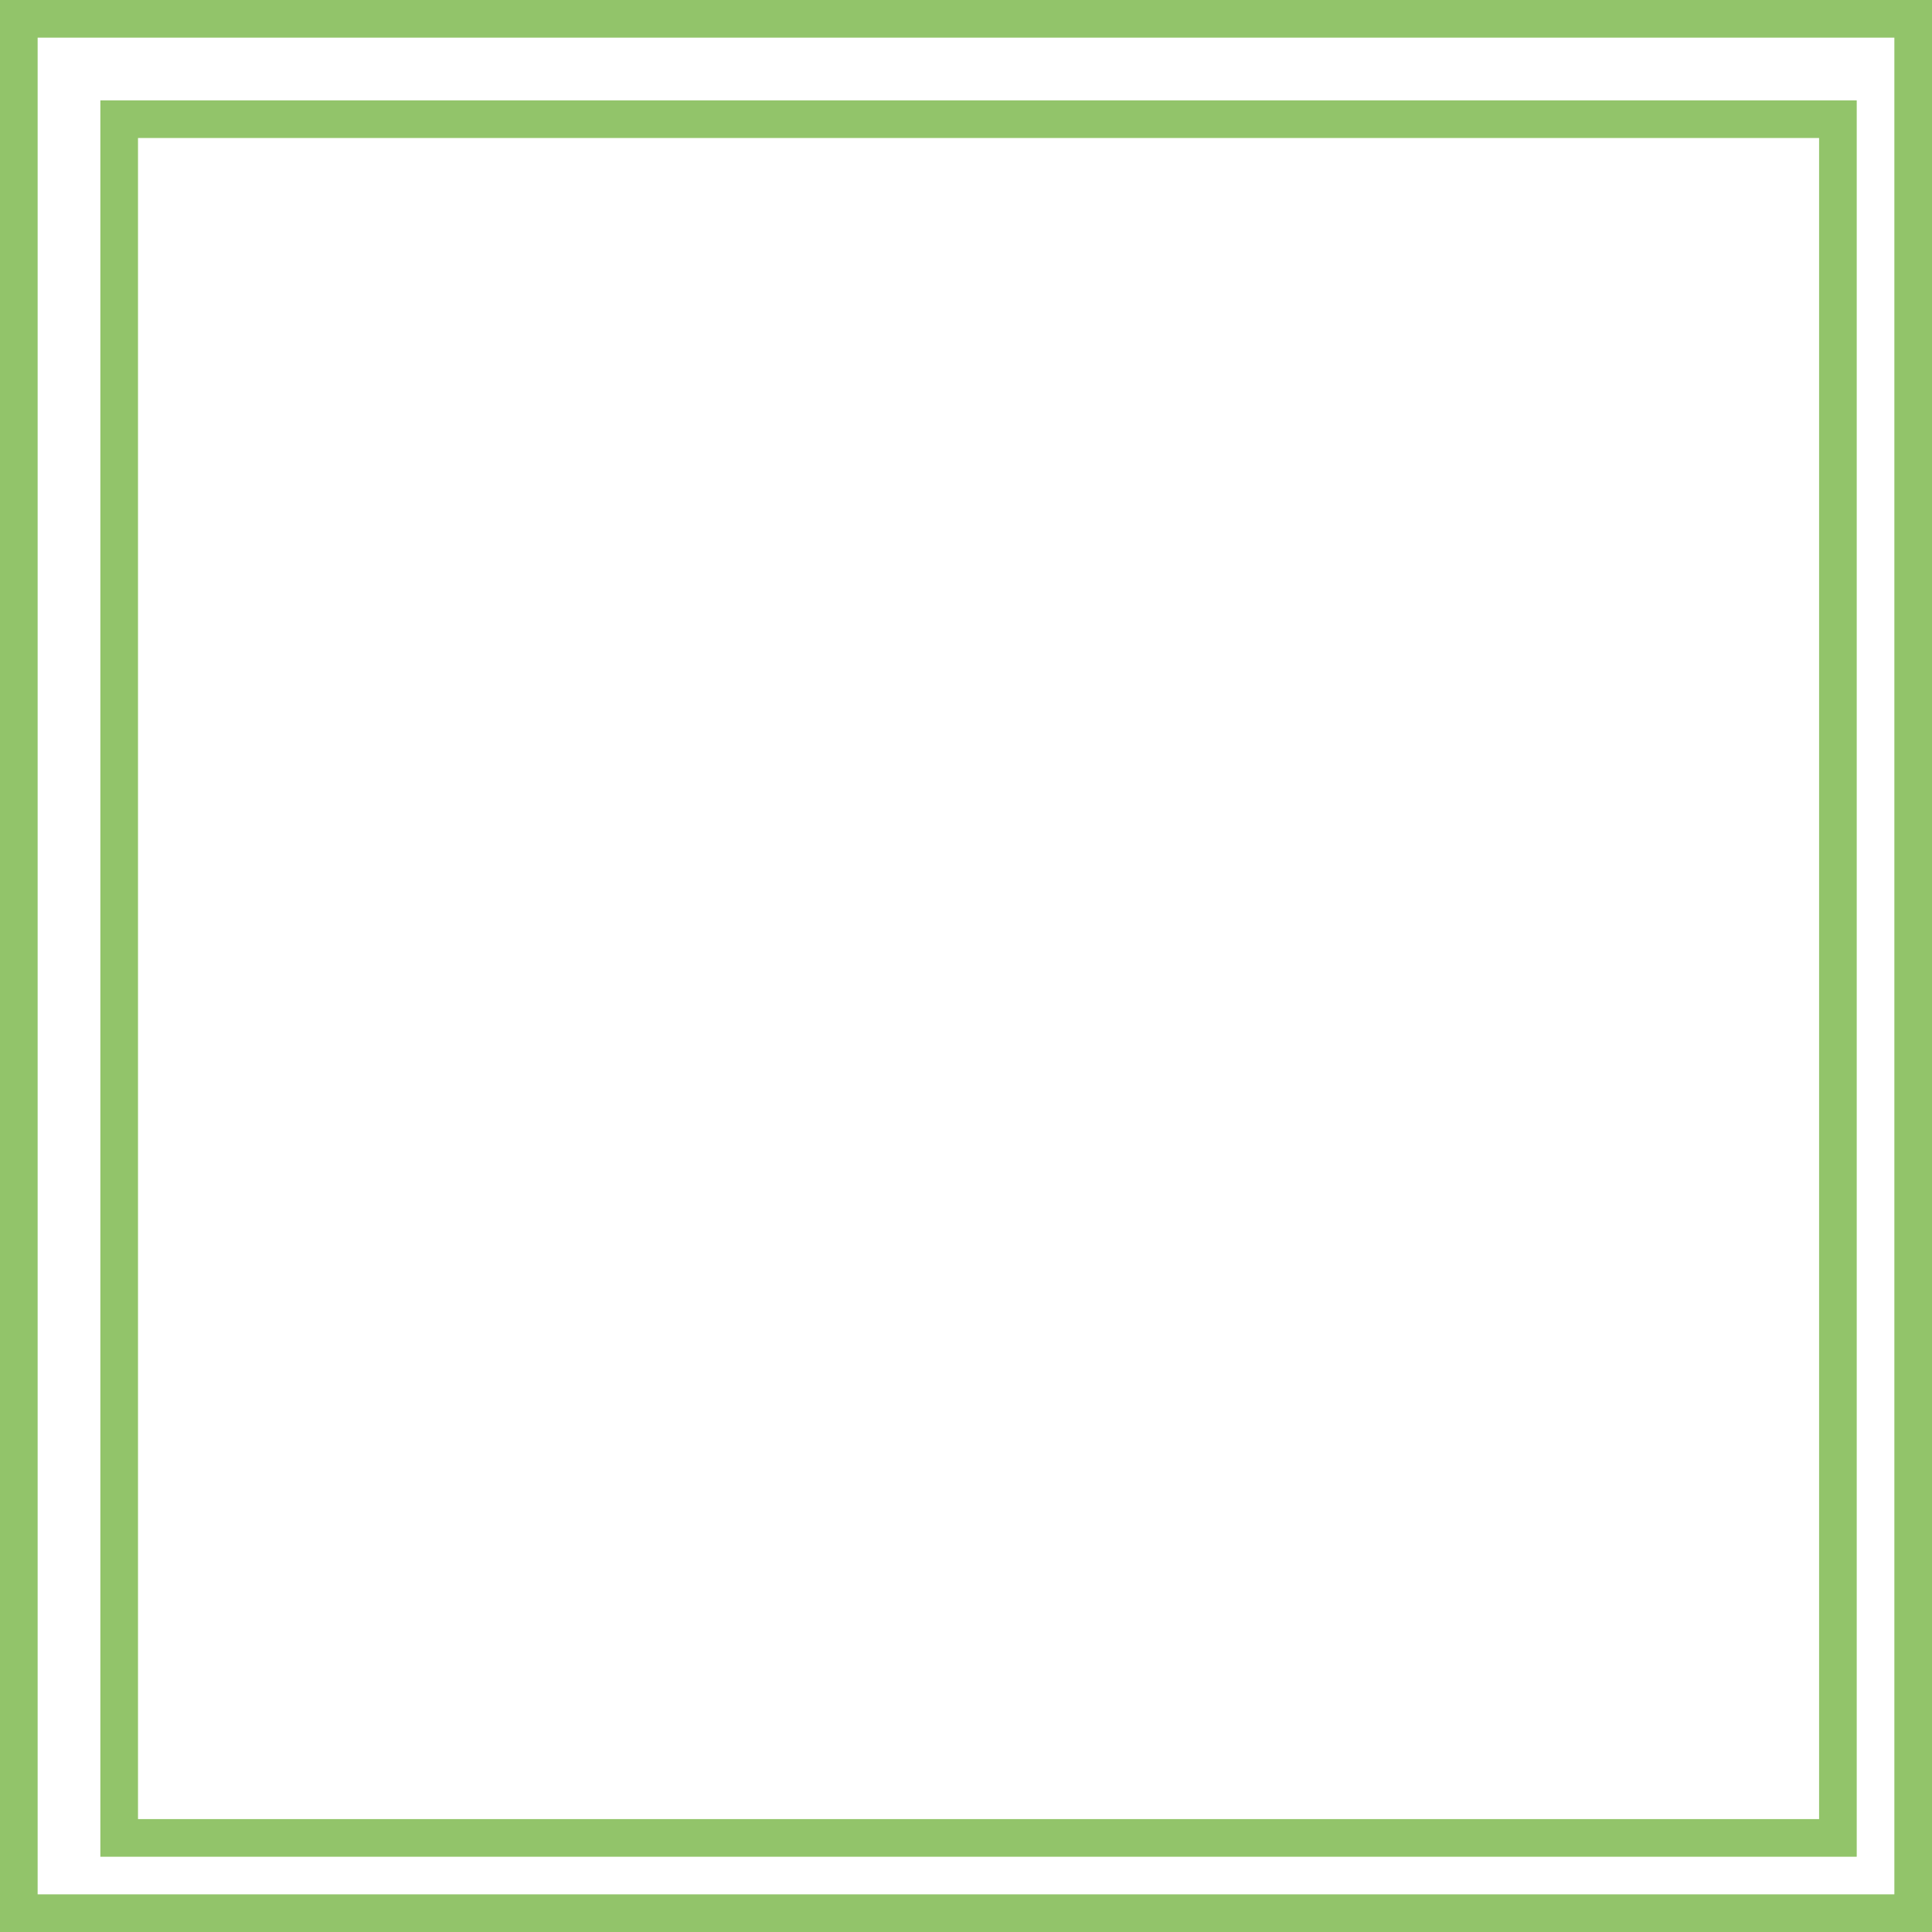
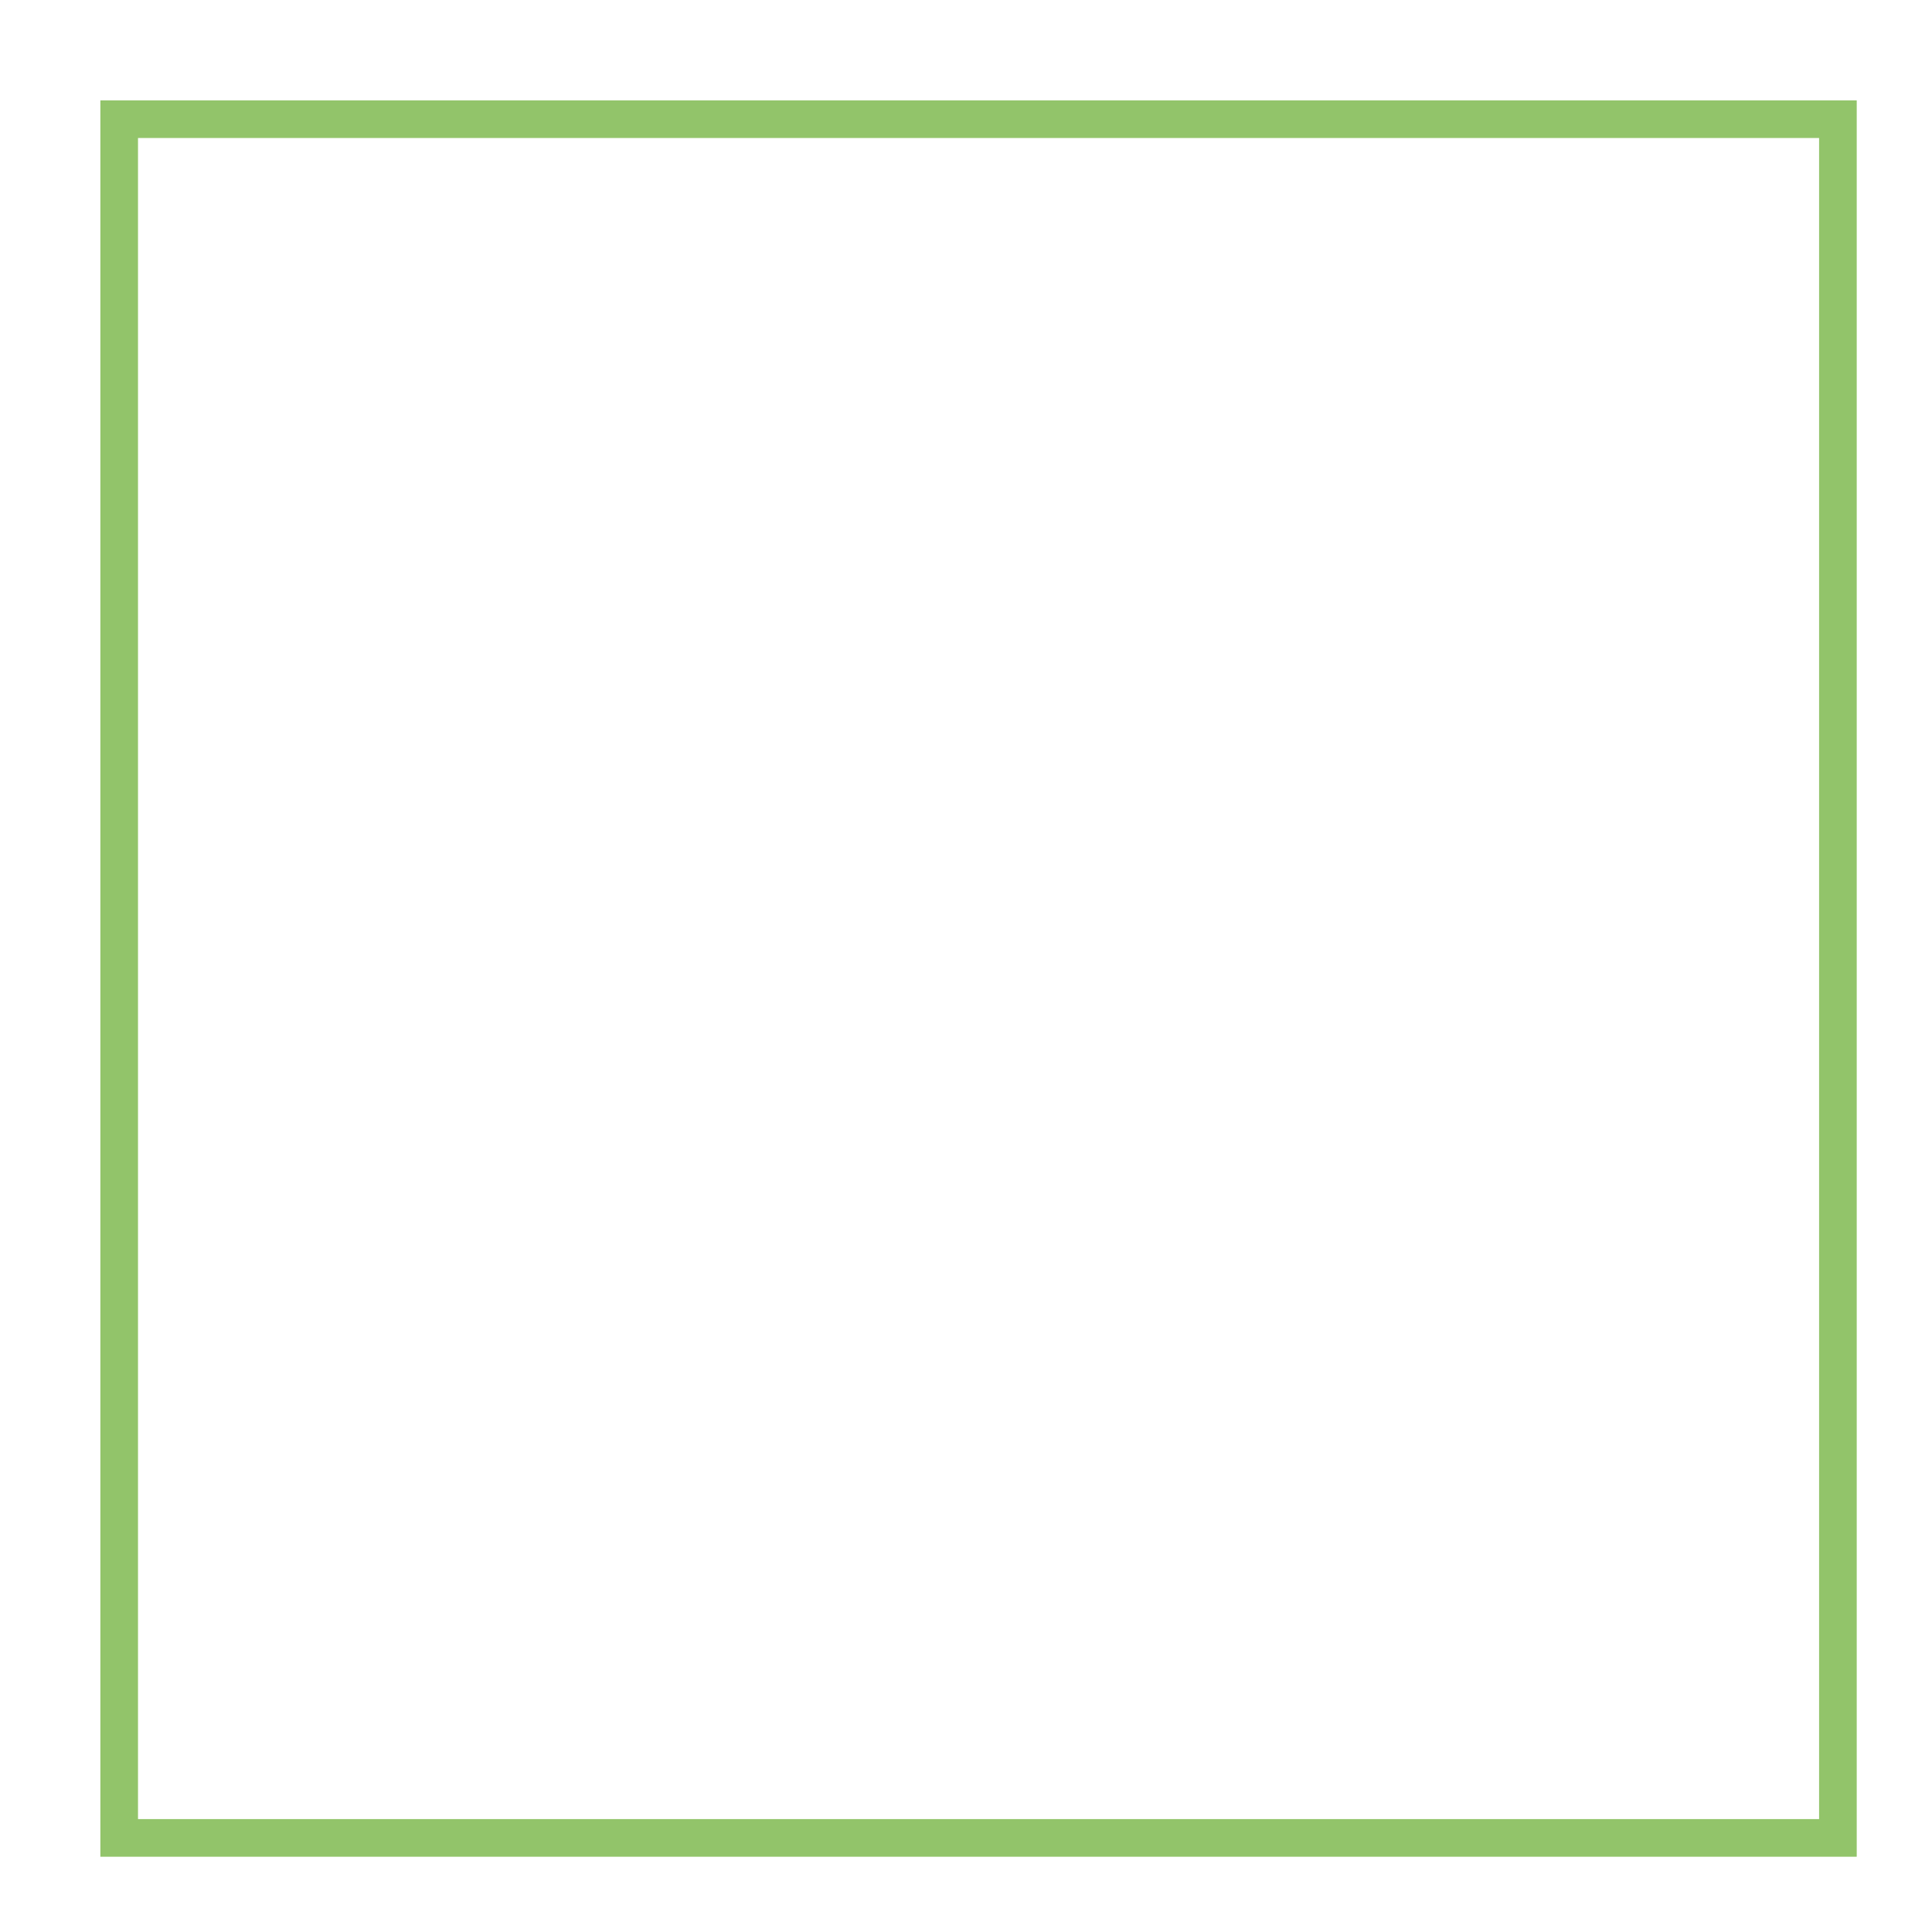
<svg xmlns="http://www.w3.org/2000/svg" width="77" height="77" viewBox="0 0 77 77" fill="none">
-   <rect x="0.75" y="0.75" width="75.5" height="75.5" stroke="#92C46A" stroke-width="1.5" />
  <rect x="4.75" y="4.75" width="68.5" height="68.5" stroke="#92C46A" stroke-width="1.5" />
</svg>